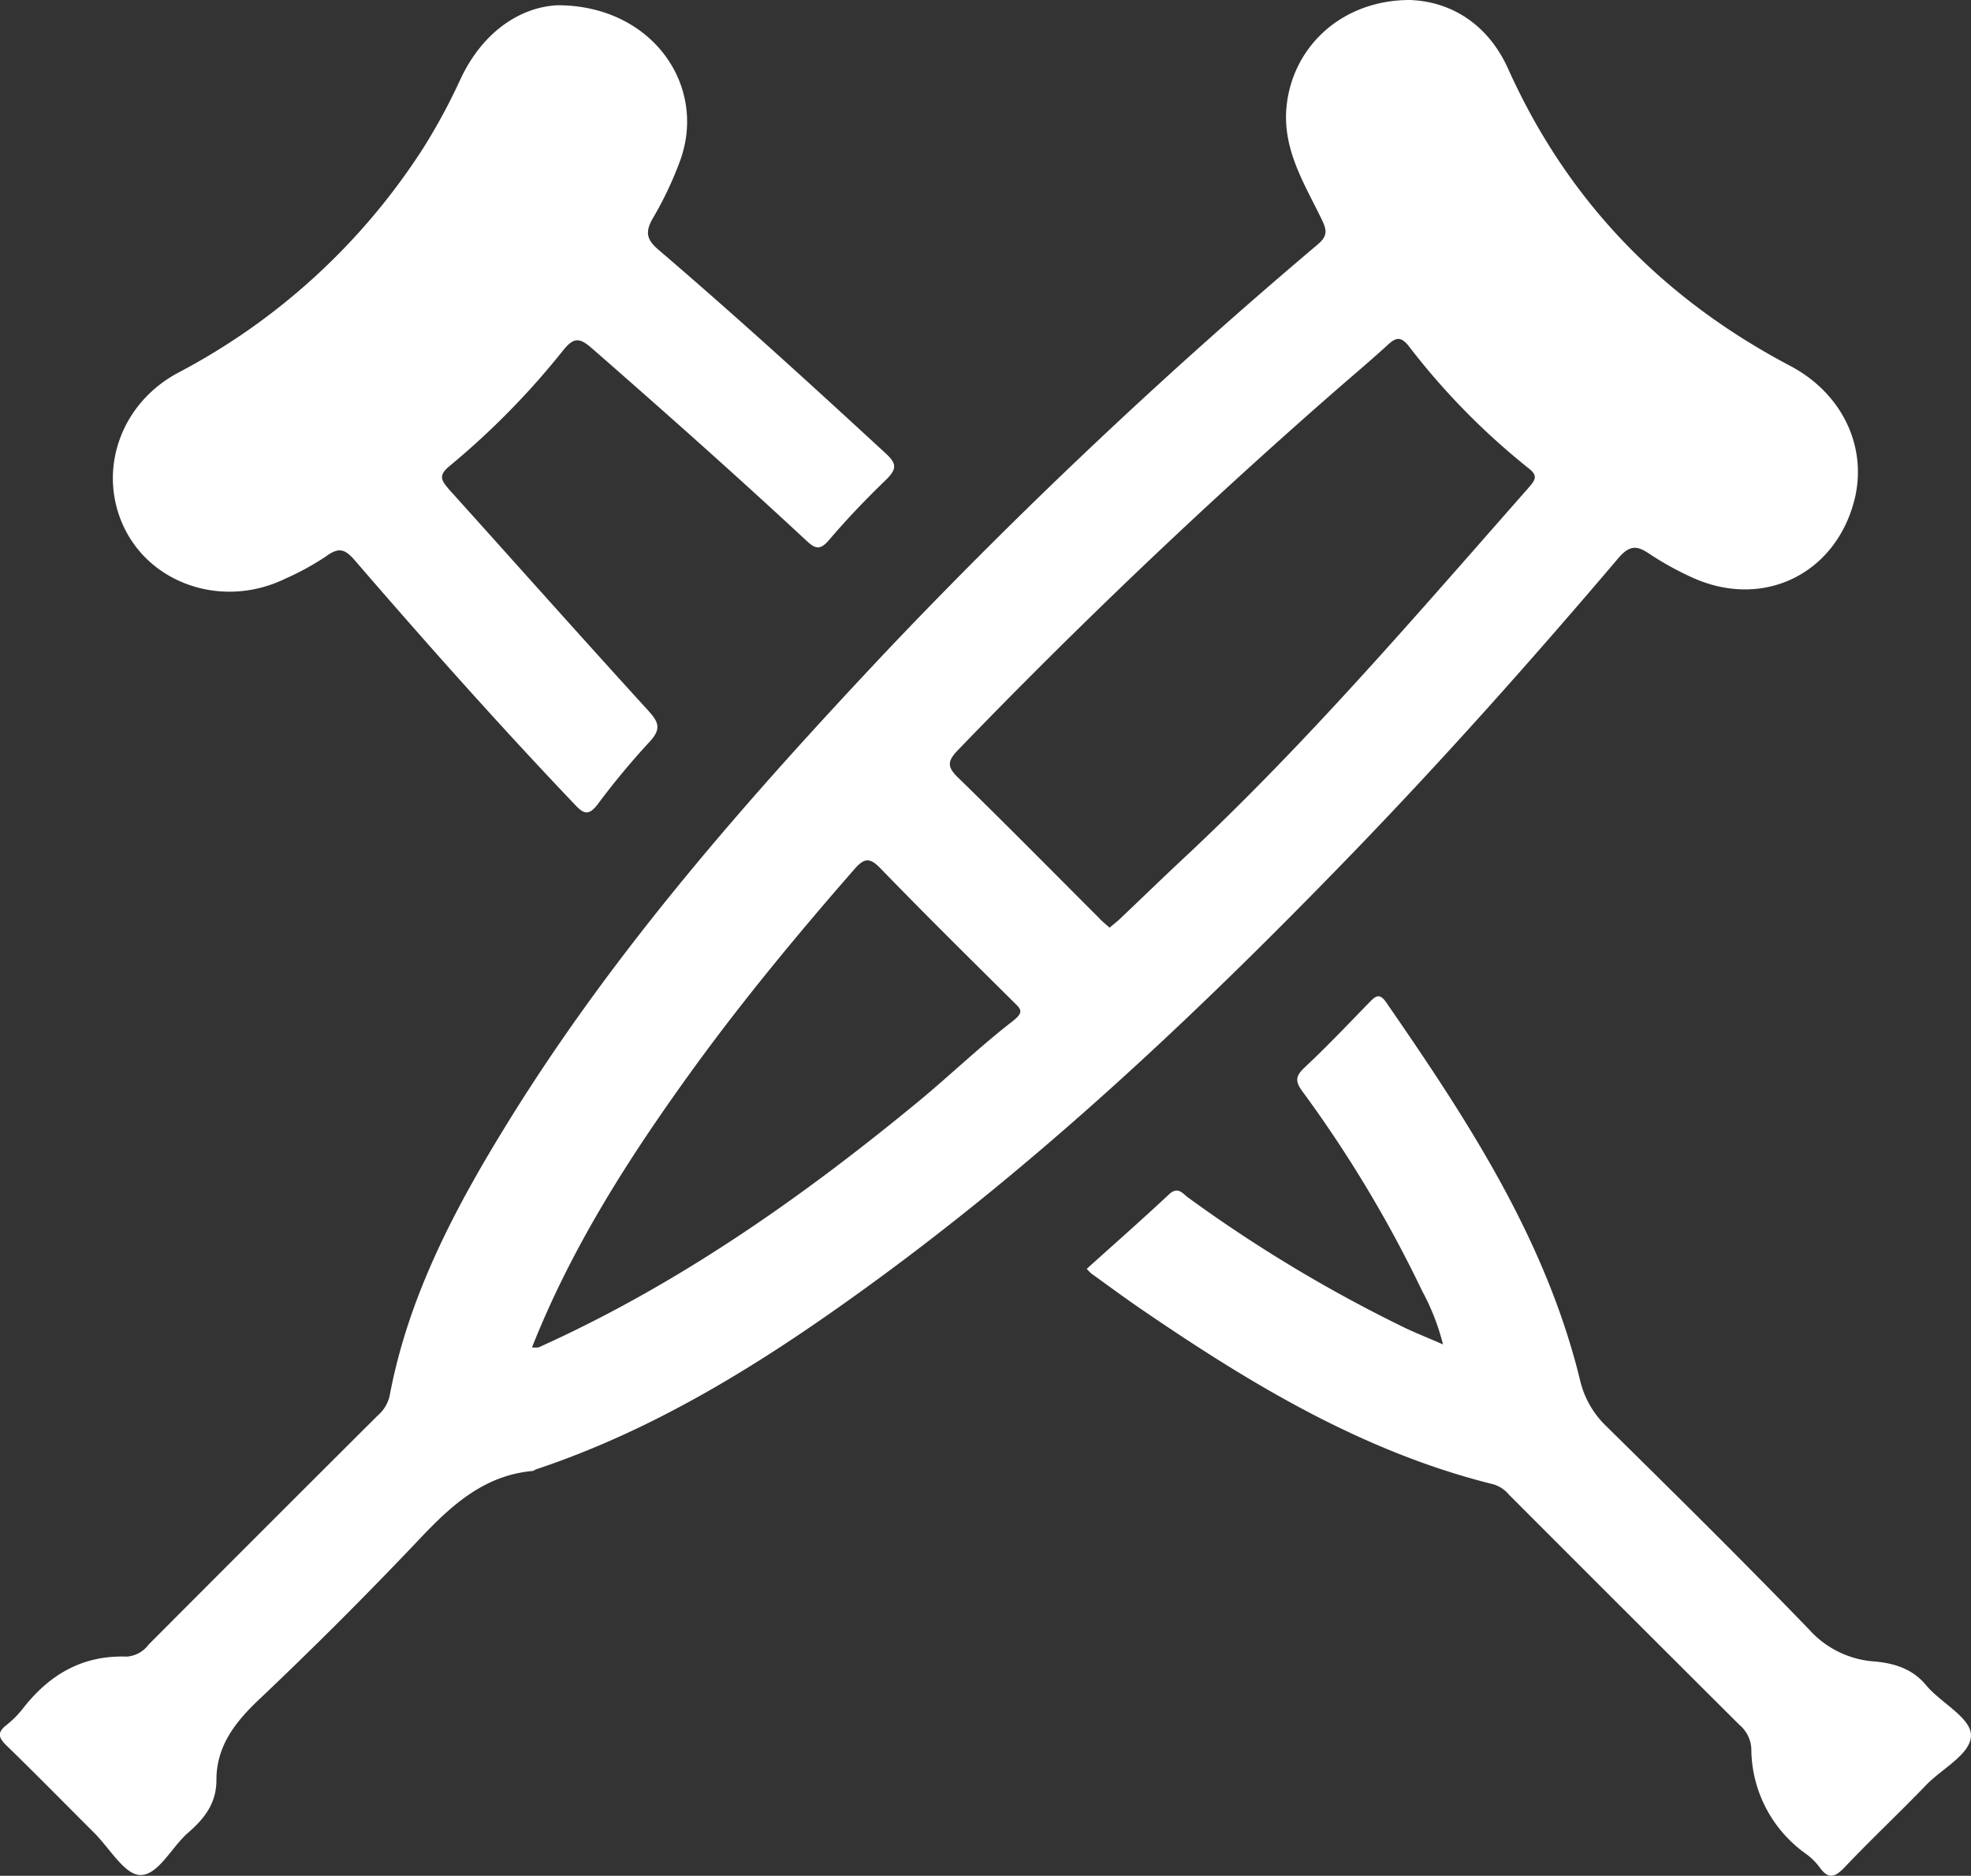
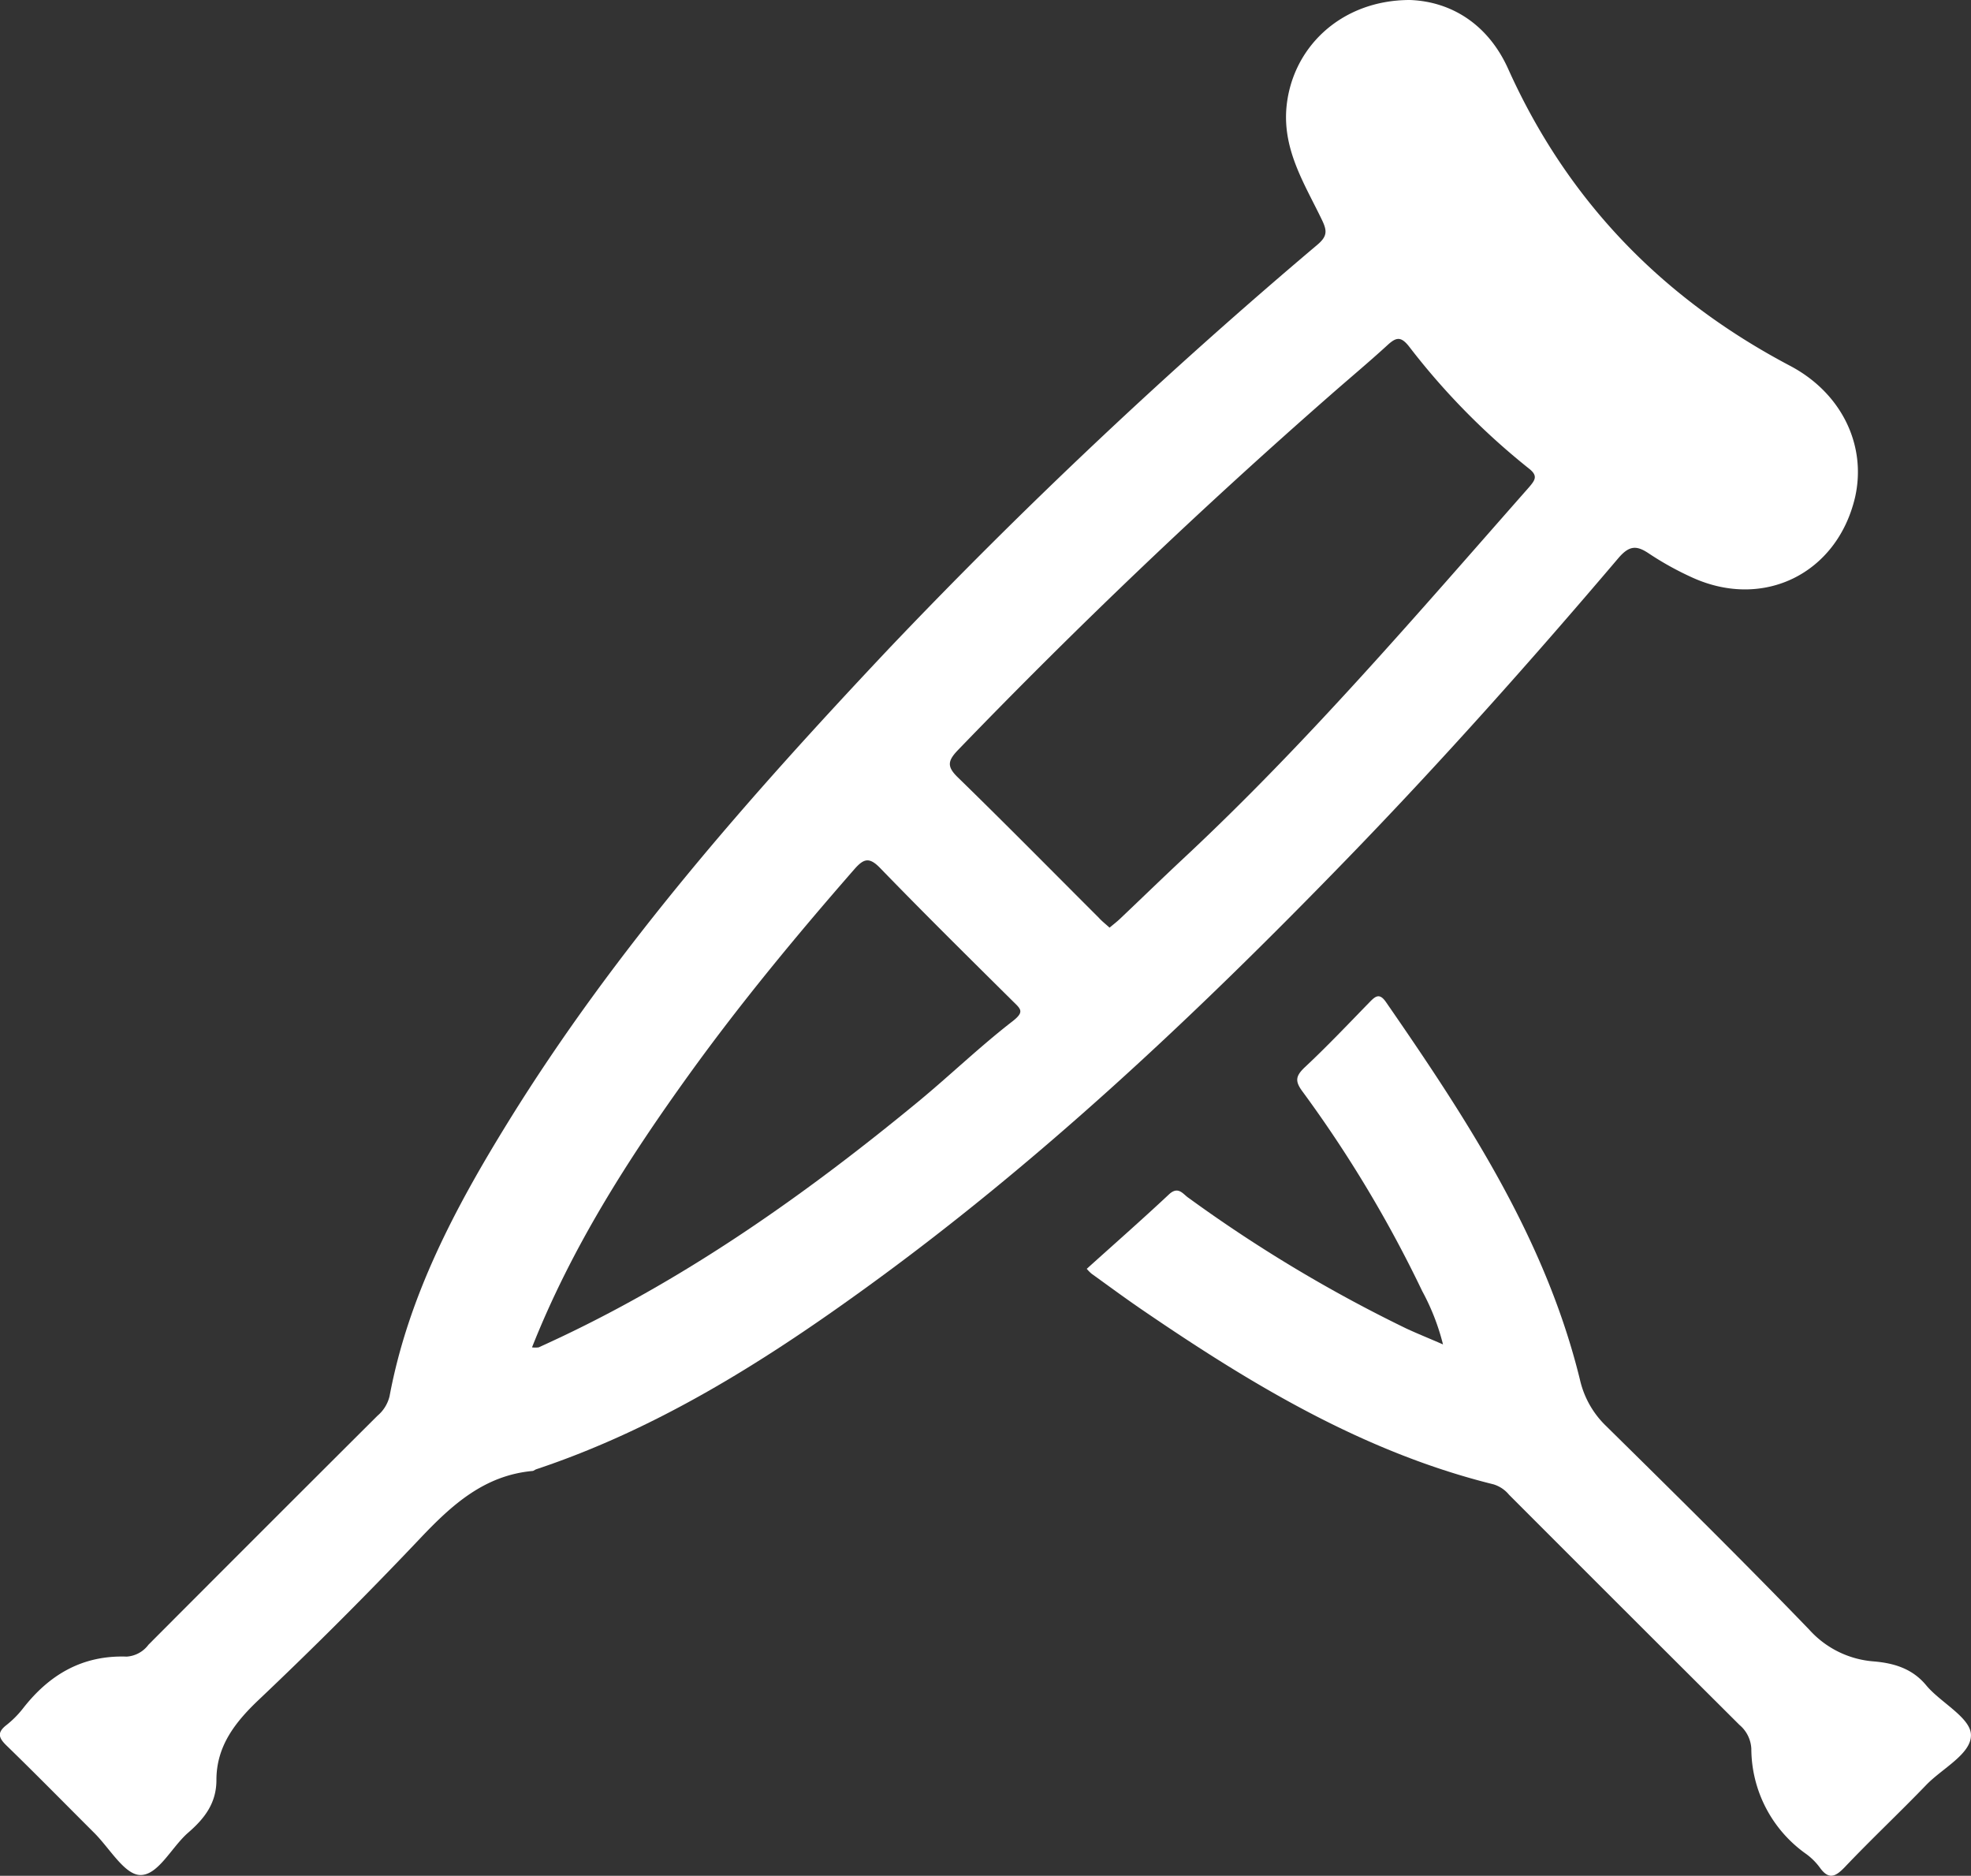
<svg xmlns="http://www.w3.org/2000/svg" viewBox="0 0 255 242.63">
  <rect x="0" y="0" width="255" height="242.63" fill="#333333" stroke="none" />
  <defs>
    <style>.cls-1{fill:#fff;}</style>
  </defs>
  <title>Fichier 4</title>
  <g id="Calque_2" data-name="Calque 2">
    <g id="Calque_1-2" data-name="Calque 1">
-       <path class="cls-1" d="M72.15.68c12.09,0,19.31,10.22,15.9,19.94a46,46,0,0,1-3.65,7.72c-1,1.79-.65,2.75.83,4,10,8.56,19.68,17.38,29.33,26.28,1.44,1.32,1.51,2,.12,3.39-2.59,2.5-5.1,5.11-7.43,7.85-1.21,1.42-1.85,1.08-3,0C95.2,61.45,85.94,53.23,76.61,45.08c-1.58-1.38-2.34-1.52-3.73.21a101.33,101.33,0,0,1-14.73,15c-1.52,1.25-1,1.89-.07,3,8.6,9.54,17.14,19.15,25.8,28.64,1.35,1.48,1.69,2.37.18,4A99.22,99.22,0,0,0,77.35,104c-1.14,1.51-1.8,1.35-3,.05C64.58,93.79,55.18,83.23,45.94,72.52c-1.28-1.48-2.07-1.79-3.71-.59a34.54,34.54,0,0,1-5.32,2.92c-7.7,3.76-16.82,1-20.59-6.1-3.88-7.34-1-16.44,6.77-20.56A84.14,84.14,0,0,0,54.78,19.12a77.31,77.31,0,0,0,4.85-9C62.48,4.11,67.32.9,72.15.68Z" />
      <path class="cls-1" d="M140.6,164.12c3.56-3.21,7.15-6.36,10.64-9.63,1.22-1.14,1.83,0,2.54.46a185.29,185.29,0,0,0,28.16,16.89c1.46.68,3,1.29,4.75,2.06A29.43,29.43,0,0,0,184,167a160.72,160.72,0,0,0-15.47-25.79c-1-1.34-.94-2,.28-3.16,2.9-2.71,5.63-5.6,8.41-8.45.75-.77,1.27-1.16,2.08,0,10.5,15.19,20.62,30.58,25.1,48.83a12,12,0,0,0,3.42,6.05c8.82,8.69,17.64,17.39,26.24,26.3a12.48,12.48,0,0,0,8.35,4.12c2.61.22,5,.92,6.8,3.1s5.65,4.12,5.78,6.32c.14,2.51-3.69,4.39-5.78,6.56-3.46,3.59-7.09,7-10.54,10.63-1.18,1.23-2.06,1.69-3.22.07a8.18,8.18,0,0,0-1.76-1.76,16.72,16.72,0,0,1-7.11-13.62,4.3,4.3,0,0,0-1.53-3.08q-14.93-14.87-29.82-29.78a4.18,4.18,0,0,0-2-1.34c-16.83-4.17-31.37-12.95-45.48-22.59-2.21-1.51-4.36-3.1-6.53-4.66A5.21,5.21,0,0,1,140.6,164.12Z" />
      <path class="cls-1" d="M231.58,47.31C215.1,38.62,202.81,26,195.13,8.93,192.52,3.11,187.72.19,182.41,0c-9,0-15.44,6.29-16,14.23-.35,5.41,2.46,9.72,4.63,14.24.66,1.38.69,2.08-.57,3.16A700,700,0,0,0,115,83.9C97,103,79.64,122.64,65.77,145.08c-6.84,11.07-12.94,22.52-15.37,35.52a4.76,4.76,0,0,1-1.56,2.52Q34,197.91,19.21,212.74a3.82,3.82,0,0,1-2.81,1.54c-5.71-.2-10,2.3-13.44,6.72A12.65,12.65,0,0,1,.8,223.16c-1.17.93-1,1.6,0,2.58,3.85,3.74,7.6,7.56,11.4,11.35,2,2,3.91,5.39,5.93,5.44,2.34.06,4.06-3.61,6.22-5.48S28,233.2,28,230.24c0-4.32,2.34-7.39,5.42-10.32q10.77-10.2,21-21c4.08-4.3,8.25-8.07,14.45-8.65.17,0,.33-.16.5-.22,15.39-5.13,29-13.62,42-23,22.89-16.48,43.31-35.75,62.9-55.95,12.17-12.55,23.79-25.59,35.11-38.91,1.45-1.7,2.41-1.64,4-.56A39.68,39.68,0,0,0,219,74.73c9.22,4.15,18.69-.57,21-10.4C241.53,57.57,238.23,50.81,231.58,47.31ZM131,132.1c-4.23,3.27-8.09,7-12.22,10.41-14.28,11.76-29.31,22.41-46.09,30.38-1,.47-2,.94-3,1.39a3.29,3.29,0,0,1-.86,0C73.94,161.38,81.22,150,89.14,139c6.65-9.23,13.91-18,21.37-26.54,1.22-1.4,1.94-1.65,3.37-.17,5.66,5.84,11.45,11.56,17.23,17.29C132.12,130.56,132.52,130.91,131,132.1ZM197.84,63C183.38,79.4,169.16,96.06,153.15,111c-2.77,2.59-5.48,5.22-8.23,7.83-.4.38-.84.72-1.37,1.16-.48-.44-1-.84-1.39-1.28-6.08-6.07-12.11-12.19-18.26-18.18-1.43-1.39-1.26-2.14,0-3.47Q147.11,73,172.24,51c2.43-2.13,4.91-4.2,7.3-6.39,1.1-1,1.71-1.12,2.76.21A91.18,91.18,0,0,0,197.8,60.6C199,61.54,198.62,62.08,197.84,63Z" />
    </g>
  </g>
</svg>